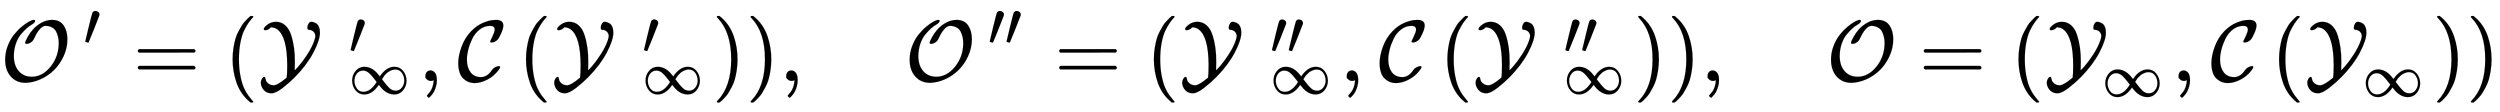
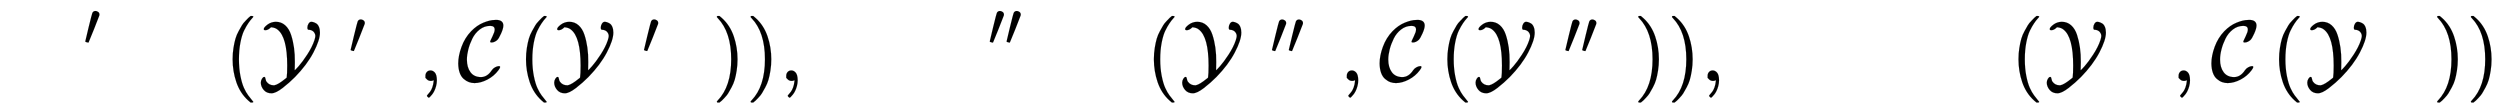
<svg xmlns="http://www.w3.org/2000/svg" xmlns:xlink="http://www.w3.org/1999/xlink" width="67.083ex" height="3.009ex" style="vertical-align: -0.838ex;" viewBox="0 -934.9 28882.9 1295.7" role="img" focusable="false" aria-labelledby="MathJax-SVG-1-Title">
  <title id="MathJax-SVG-1-Title">{\displaystyle {\mathcal {O}}\,'=({\mathcal {Y}}\,\,'_{\infty },{\mathcal {C}}\,({\mathcal {Y}}\,\,'_{\infty })),\quad {\mathcal {O}}\,''=({\mathcal {Y}}\,\,''_{\infty },{\mathcal {C}}\,({\mathcal {Y}}\,\,''_{\infty })),\quad {\mathcal {O}}=({\mathcal {Y}}_{\infty },{\mathcal {C}}\,({\mathcal {Y}}_{\infty }))}</title>
  <defs aria-hidden="true">
-     <path stroke-width="1" id="E1-MJCAL-4F" d="M308 428Q289 428 289 438Q289 457 318 508T378 593Q417 638 475 671T599 705Q688 705 732 643T777 483Q777 380 733 285T620 123T464 18T293 -22Q188 -22 123 51T58 245Q58 327 87 403T159 533T249 626T333 685T388 705Q404 705 404 693Q404 674 363 649Q333 632 304 606T239 537T181 429T158 290Q158 179 214 114T364 48Q489 48 583 165T677 438Q677 473 670 505T648 568T601 617T528 636Q518 636 513 635Q486 629 460 600T419 544T392 490Q383 470 372 459Q341 430 308 428Z" />
    <path stroke-width="1" id="E1-MJMAIN-2032" d="M79 43Q73 43 52 49T30 61Q30 68 85 293T146 528Q161 560 198 560Q218 560 240 545T262 501Q262 496 260 486Q259 479 173 263T84 45T79 43Z" />
-     <path stroke-width="1" id="E1-MJMAIN-3D" d="M56 347Q56 360 70 367H707Q722 359 722 347Q722 336 708 328L390 327H72Q56 332 56 347ZM56 153Q56 168 72 173H708Q722 163 722 153Q722 140 707 133H70Q56 140 56 153Z" />
    <path stroke-width="1" id="E1-MJMAIN-28" d="M94 250Q94 319 104 381T127 488T164 576T202 643T244 695T277 729T302 750H315H319Q333 750 333 741Q333 738 316 720T275 667T226 581T184 443T167 250T184 58T225 -81T274 -167T316 -220T333 -241Q333 -250 318 -250H315H302L274 -226Q180 -141 137 -14T94 250Z" />
    <path stroke-width="1" id="E1-MJCAL-59" d="M65 599Q65 618 107 650T204 683Q267 683 312 643T380 533T414 385T424 217Q424 186 423 160T422 123Q426 123 468 170T567 304T650 469Q661 503 661 519Q661 546 639 570Q615 591 583 591Q569 591 569 616Q569 640 582 661T613 683Q624 683 638 679T671 664T702 625T714 558Q714 472 639 329T426 45Q361 -21 282 -82T154 -143Q97 -143 64 -104T31 -20Q31 4 44 25T70 46Q78 46 81 39T87 16T97 -9Q127 -51 182 -51Q184 -51 187 -50H190Q233 -41 314 25Q330 36 330 40Q336 79 336 178Q336 508 223 594Q199 614 158 619L148 620L139 611Q111 586 83 586Q65 586 65 599Z" />
-     <path stroke-width="1" id="E1-MJMAIN-221E" d="M55 217Q55 305 111 373T254 442Q342 442 419 381Q457 350 493 303L507 284L514 294Q618 442 747 442Q833 442 888 374T944 214Q944 128 889 59T743 -11Q657 -11 580 50Q542 81 506 128L492 147L485 137Q381 -11 252 -11Q166 -11 111 57T55 217ZM907 217Q907 285 869 341T761 397Q740 397 720 392T682 378T648 359T619 335T594 310T574 285T559 263T548 246L543 238L574 198Q605 158 622 138T664 94T714 61T765 51Q827 51 867 100T907 217ZM92 214Q92 145 131 89T239 33Q357 33 456 193L425 233Q364 312 334 337Q285 380 233 380Q171 380 132 331T92 214Z" />
    <path stroke-width="1" id="E1-MJMAIN-2C" d="M78 35T78 60T94 103T137 121Q165 121 187 96T210 8Q210 -27 201 -60T180 -117T154 -158T130 -185T117 -194Q113 -194 104 -185T95 -172Q95 -168 106 -156T131 -126T157 -76T173 -3V9L172 8Q170 7 167 6T161 3T152 1T140 0Q113 0 96 17Z" />
    <path stroke-width="1" id="E1-MJCAL-43" d="M201 -25Q167 -25 136 -14T75 23T29 94T12 202Q12 290 50 394T161 574Q227 642 303 673T433 704Q435 705 457 705Q533 701 533 640Q533 606 507 548T464 474Q431 444 396 444Q381 444 381 453Q381 459 388 473T407 513T428 563Q433 580 433 594Q433 636 381 636Q314 636 260 594T175 489T128 363T112 247Q112 157 153 101T273 44Q347 44 398 121Q413 144 437 157T481 171Q496 171 496 160Q496 150 476 123Q426 56 350 16T201 -25Z" />
    <path stroke-width="1" id="E1-MJMAIN-29" d="M60 749L64 750Q69 750 74 750H86L114 726Q208 641 251 514T294 250Q294 182 284 119T261 12T224 -76T186 -143T145 -194T113 -227T90 -246Q87 -249 86 -250H74Q66 -250 63 -250T58 -247T55 -238Q56 -237 66 -225Q221 -64 221 250T66 725Q56 737 55 738Q55 746 60 749Z" />
  </defs>
  <g stroke="currentColor" fill="currentColor" stroke-width="0" transform="matrix(1 0 0 -1 0 0)" aria-hidden="true">
    <use xlink:href="#E1-MJCAL-4F" x="0" y="0" />
    <g transform="translate(796,0)">
      <use transform="scale(0.707)" xlink:href="#E1-MJMAIN-2032" x="235" y="583" />
    </g>
    <use xlink:href="#E1-MJMAIN-3D" x="1535" y="0" />
    <use xlink:href="#E1-MJMAIN-28" x="2592" y="0" />
    <use xlink:href="#E1-MJCAL-59" x="2981" y="0" />
    <g transform="translate(3862,0)">
      <use transform="scale(0.707)" xlink:href="#E1-MJMAIN-2032" x="235" y="445" />
      <use transform="scale(0.707)" xlink:href="#E1-MJMAIN-221E" x="235" y="-211" />
    </g>
    <use xlink:href="#E1-MJMAIN-2C" x="4836" y="0" />
    <use xlink:href="#E1-MJCAL-43" x="5281" y="0" />
    <use xlink:href="#E1-MJMAIN-28" x="5982" y="0" />
    <use xlink:href="#E1-MJCAL-59" x="6371" y="0" />
    <g transform="translate(7252,0)">
      <use transform="scale(0.707)" xlink:href="#E1-MJMAIN-2032" x="235" y="445" />
      <use transform="scale(0.707)" xlink:href="#E1-MJMAIN-221E" x="235" y="-211" />
    </g>
    <use xlink:href="#E1-MJMAIN-29" x="8226" y="0" />
    <use xlink:href="#E1-MJMAIN-29" x="8616" y="0" />
    <use xlink:href="#E1-MJMAIN-2C" x="9005" y="0" />
    <use xlink:href="#E1-MJCAL-4F" x="10451" y="0" />
    <g transform="translate(11247,0)">
      <g transform="translate(166,412)">
        <use transform="scale(0.707)" xlink:href="#E1-MJMAIN-2032" />
        <use transform="scale(0.707)" xlink:href="#E1-MJMAIN-2032" x="275" y="0" />
      </g>
    </g>
    <use xlink:href="#E1-MJMAIN-3D" x="12181" y="0" />
    <use xlink:href="#E1-MJMAIN-28" x="13237" y="0" />
    <use xlink:href="#E1-MJCAL-59" x="13627" y="0" />
    <g transform="translate(14508,0)">
      <g transform="translate(166,314)">
        <use transform="scale(0.707)" xlink:href="#E1-MJMAIN-2032" />
        <use transform="scale(0.707)" xlink:href="#E1-MJMAIN-2032" x="275" y="0" />
      </g>
      <use transform="scale(0.707)" xlink:href="#E1-MJMAIN-221E" x="235" y="-211" />
    </g>
    <use xlink:href="#E1-MJMAIN-2C" x="15482" y="0" />
    <use xlink:href="#E1-MJCAL-43" x="15927" y="0" />
    <use xlink:href="#E1-MJMAIN-28" x="16628" y="0" />
    <use xlink:href="#E1-MJCAL-59" x="17017" y="0" />
    <g transform="translate(17898,0)">
      <g transform="translate(166,314)">
        <use transform="scale(0.707)" xlink:href="#E1-MJMAIN-2032" />
        <use transform="scale(0.707)" xlink:href="#E1-MJMAIN-2032" x="275" y="0" />
      </g>
      <use transform="scale(0.707)" xlink:href="#E1-MJMAIN-221E" x="235" y="-211" />
    </g>
    <use xlink:href="#E1-MJMAIN-29" x="18872" y="0" />
    <use xlink:href="#E1-MJMAIN-29" x="19262" y="0" />
    <use xlink:href="#E1-MJMAIN-2C" x="19651" y="0" />
    <use xlink:href="#E1-MJCAL-4F" x="21097" y="0" />
    <use xlink:href="#E1-MJMAIN-3D" x="22171" y="0" />
    <use xlink:href="#E1-MJMAIN-28" x="23227" y="0" />
    <g transform="translate(23617,0)">
      <use xlink:href="#E1-MJCAL-59" x="0" y="0" />
      <use transform="scale(0.707)" xlink:href="#E1-MJMAIN-221E" x="945" y="-254" />
    </g>
    <use xlink:href="#E1-MJMAIN-2C" x="25093" y="0" />
    <use xlink:href="#E1-MJCAL-43" x="25538" y="0" />
    <use xlink:href="#E1-MJMAIN-28" x="26238" y="0" />
    <g transform="translate(26627,0)">
      <use xlink:href="#E1-MJCAL-59" x="0" y="0" />
      <use transform="scale(0.707)" xlink:href="#E1-MJMAIN-221E" x="945" y="-254" />
    </g>
    <use xlink:href="#E1-MJMAIN-29" x="28103" y="0" />
    <use xlink:href="#E1-MJMAIN-29" x="28493" y="0" />
  </g>
</svg>